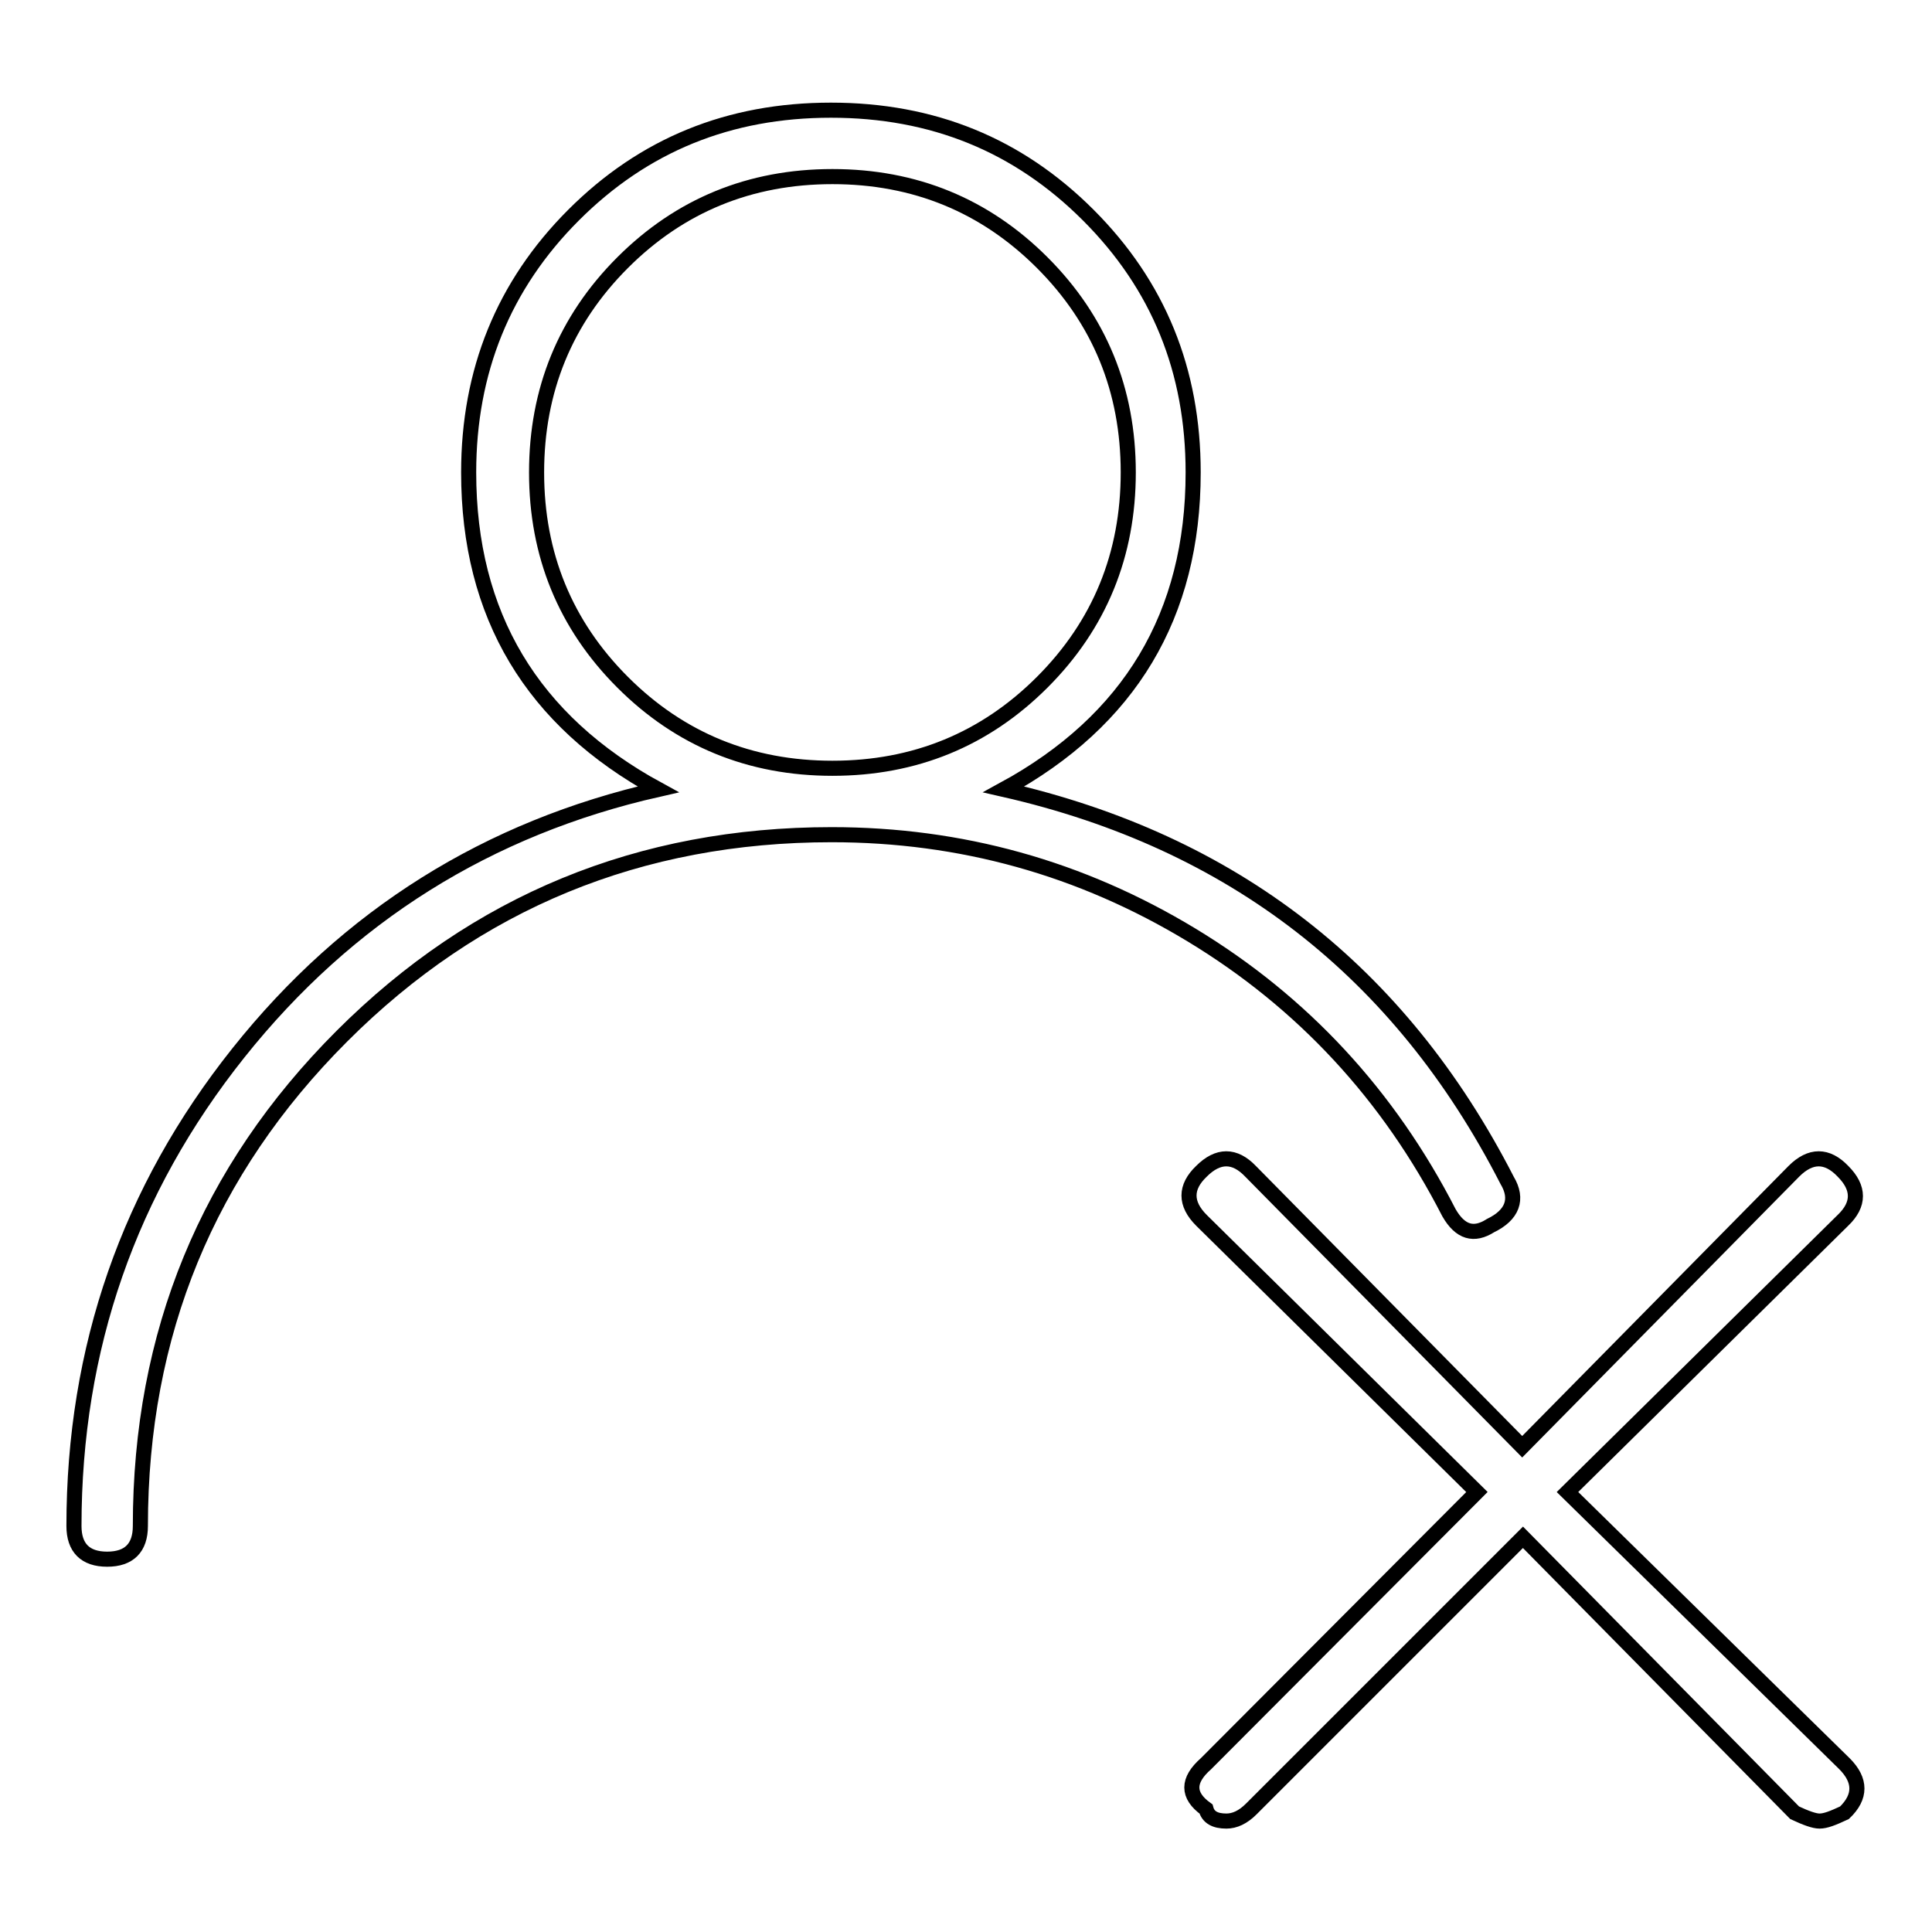
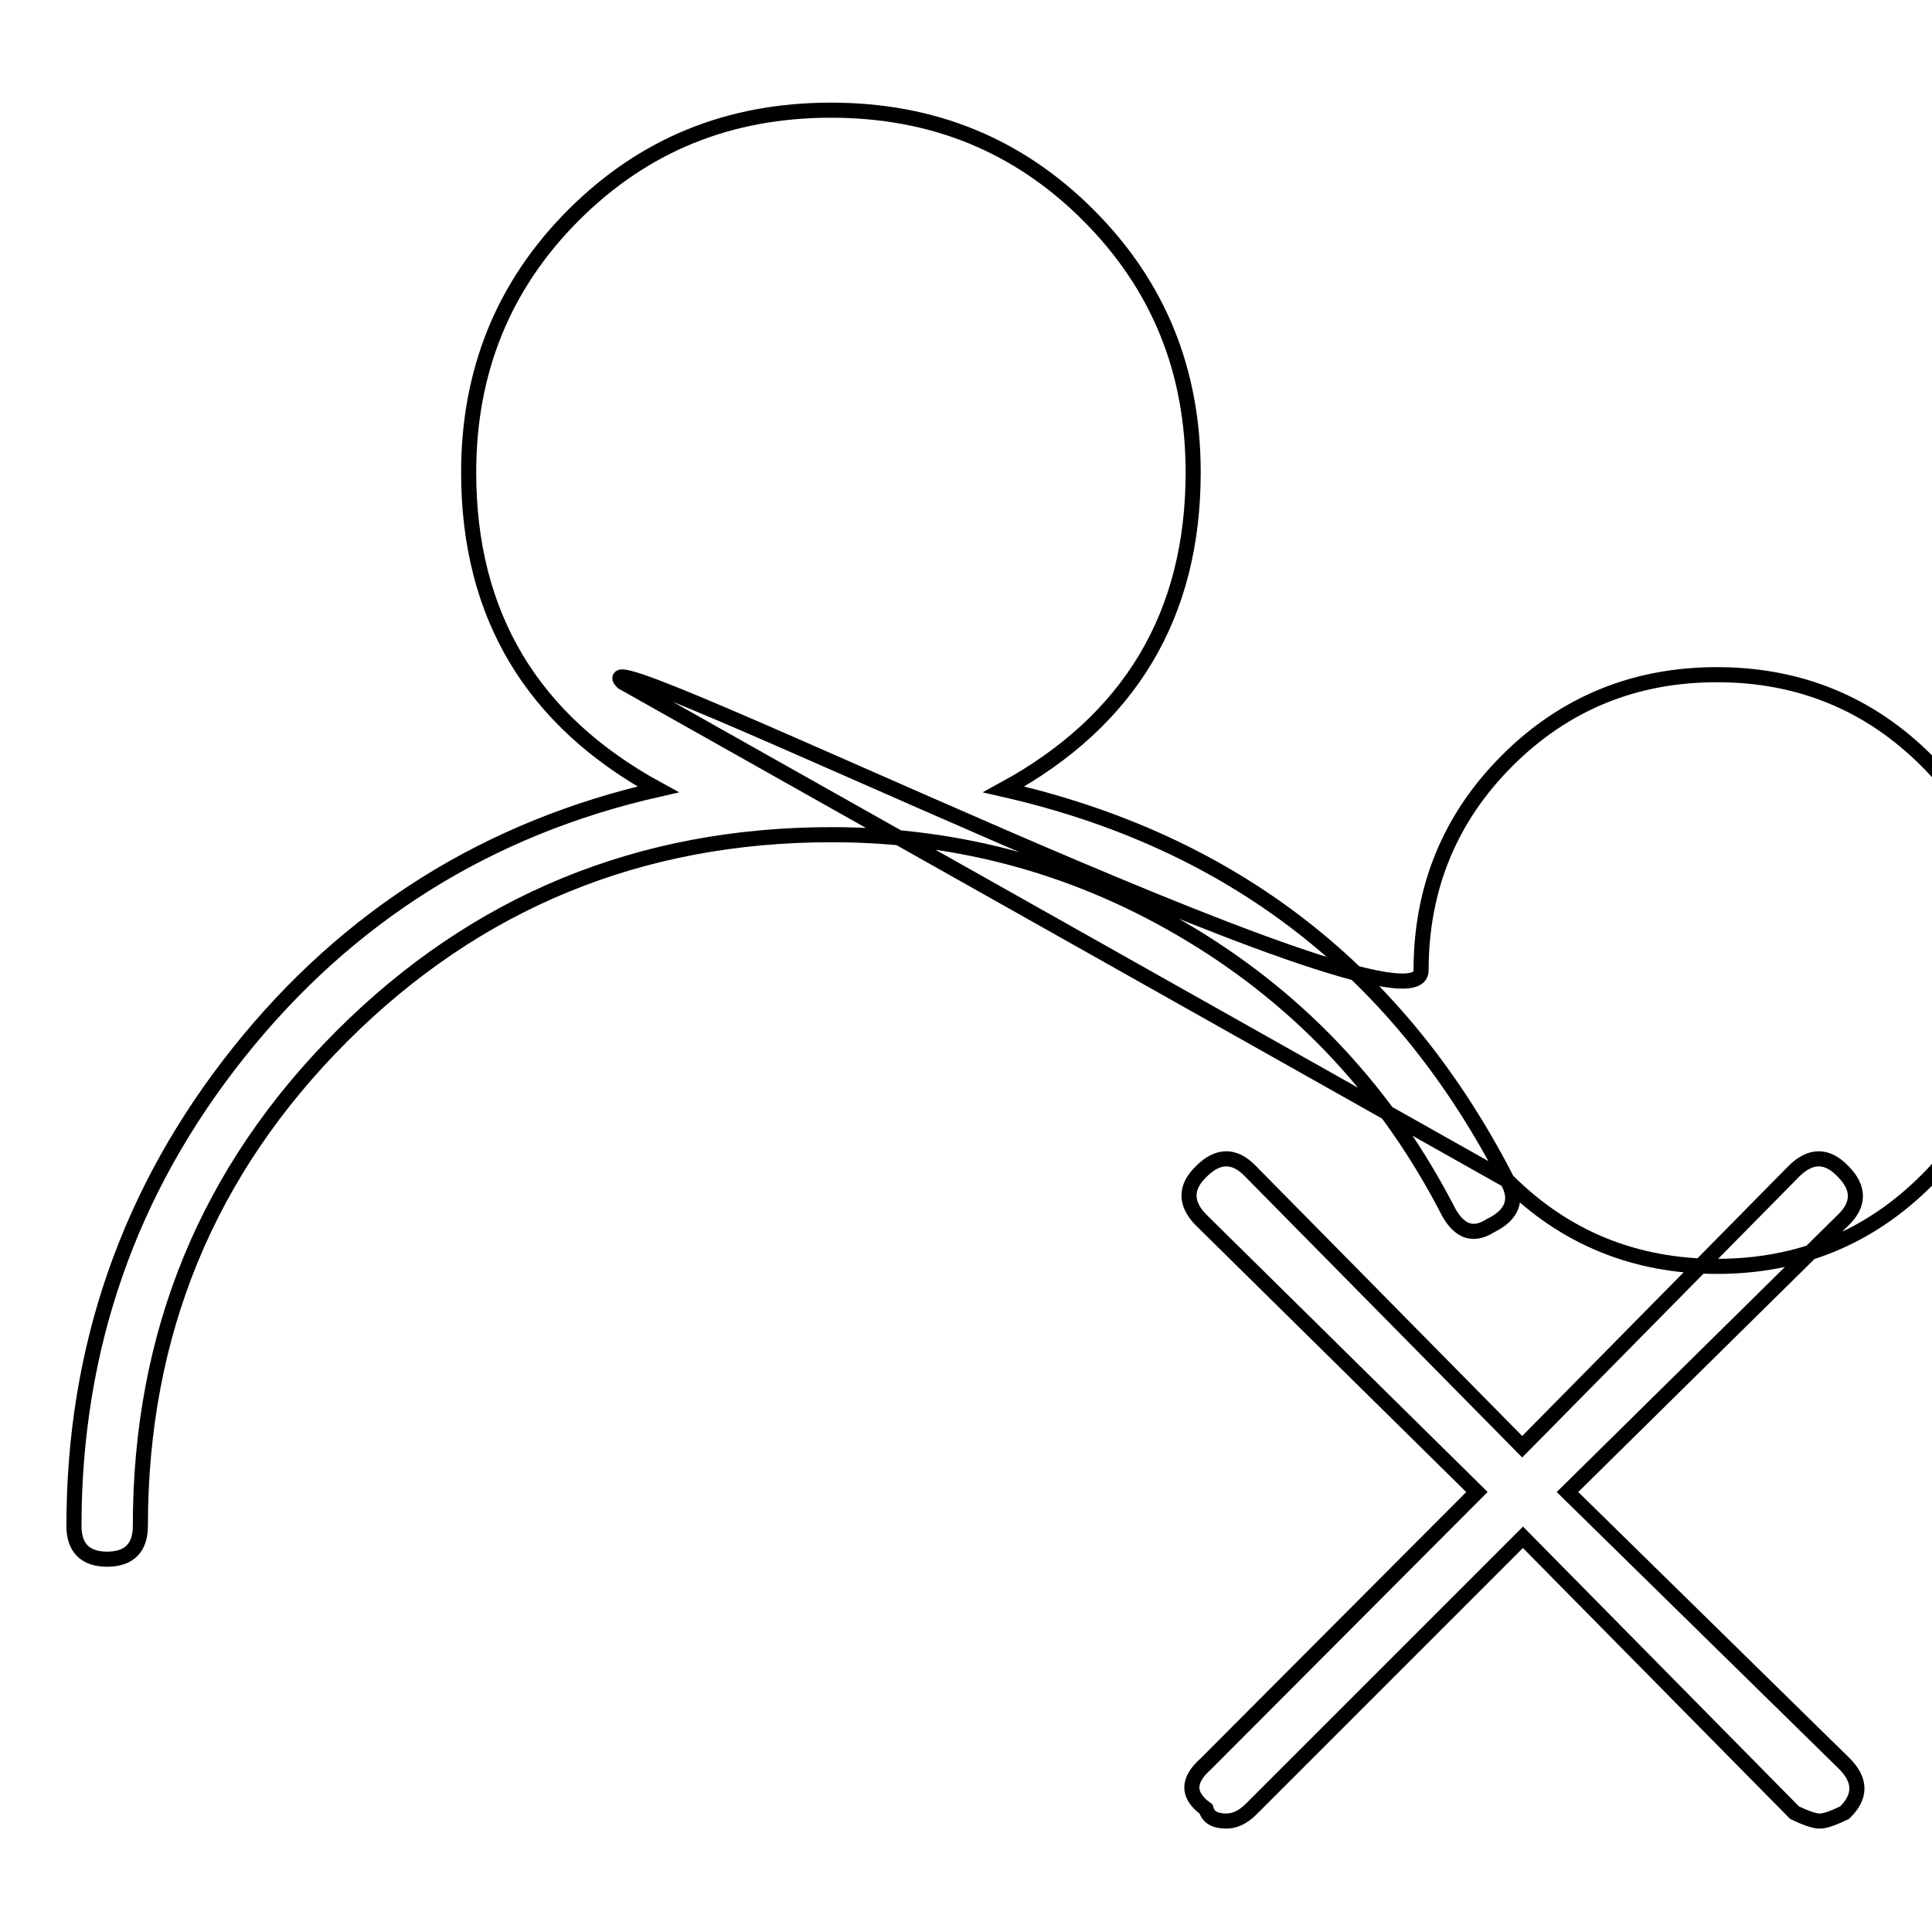
<svg xmlns="http://www.w3.org/2000/svg" version="1.1" x="0px" y="0px" viewBox="0 0 256 256" enable-background="new 0 0 256 256" xml:space="preserve">
  <g>
-     <path stroke-width="2" fill-opacity="0" stroke="#000000" d="M199.7,156.4c1.5,2.5,0.7,4.6-2.2,6c-2.2,1.4-4,0.9-5.5-1.7c-8-15.6-19.4-27.9-34.1-36.8 c-14.7-8.9-30.6-13.3-47.7-13.3c-25.4,0-47.1,8.9-64.9,26.7c-17.8,17.8-26.7,39.4-26.7,64.9c0,2.9-1.5,4.4-4.4,4.4 c-2.9,0-4.4-1.5-4.4-4.4c0-23.6,7.3-44.5,21.8-62.7c14.5-18.2,33.1-29.8,55.6-34.9c-16.7-9.1-25.1-23.1-25.1-42 c0-13.4,4.6-24.8,13.9-34.1c9.3-9.3,20.6-13.9,34.1-13.9s24.8,4.6,34.1,13.9c9.3,9.3,13.9,20.6,13.9,34.1c0,18.9-8.4,32.9-25.1,42 C163.3,111.5,185.5,128.7,199.7,156.4z M82.5,90.4c7.6,7.6,16.9,11.4,27.8,11.4c10.9,0,20.2-3.8,27.8-11.4 c7.6-7.6,11.4-16.9,11.4-27.8s-3.8-20.2-11.4-27.8c-7.6-7.6-16.9-11.4-27.8-11.4s-20.2,3.8-27.8,11.4c-7.6,7.6-11.4,16.9-11.4,27.8 S74.9,82.8,82.5,90.4z M244.4,233.7c2.2,2.2,2.2,4.4,0,6.5c-1.5,0.7-2.5,1.1-3.3,1.1c-0.7,0-1.8-0.4-3.3-1.1l-36-36.5l-36,36 c-1.1,1.1-2.2,1.6-3.3,1.6c-1.5,0-2.4-0.5-2.7-1.6c-2.5-1.8-2.5-3.8,0-6l35.9-36l-36.5-36c-2.2-2.2-2.2-4.4,0-6.5 c2.2-2.2,4.4-2.2,6.5,0l36,36.5l36-36.5c2.2-2.2,4.4-2.2,6.5,0c2.2,2.2,2.2,4.4,0,6.5l-36.5,36L244.4,233.7z" />
+     <path stroke-width="2" fill-opacity="0" stroke="#000000" d="M199.7,156.4c1.5,2.5,0.7,4.6-2.2,6c-2.2,1.4-4,0.9-5.5-1.7c-8-15.6-19.4-27.9-34.1-36.8 c-14.7-8.9-30.6-13.3-47.7-13.3c-25.4,0-47.1,8.9-64.9,26.7c-17.8,17.8-26.7,39.4-26.7,64.9c0,2.9-1.5,4.4-4.4,4.4 c-2.9,0-4.4-1.5-4.4-4.4c0-23.6,7.3-44.5,21.8-62.7c14.5-18.2,33.1-29.8,55.6-34.9c-16.7-9.1-25.1-23.1-25.1-42 c0-13.4,4.6-24.8,13.9-34.1c9.3-9.3,20.6-13.9,34.1-13.9s24.8,4.6,34.1,13.9c9.3,9.3,13.9,20.6,13.9,34.1c0,18.9-8.4,32.9-25.1,42 C163.3,111.5,185.5,128.7,199.7,156.4z c7.6,7.6,16.9,11.4,27.8,11.4c10.9,0,20.2-3.8,27.8-11.4 c7.6-7.6,11.4-16.9,11.4-27.8s-3.8-20.2-11.4-27.8c-7.6-7.6-16.9-11.4-27.8-11.4s-20.2,3.8-27.8,11.4c-7.6,7.6-11.4,16.9-11.4,27.8 S74.9,82.8,82.5,90.4z M244.4,233.7c2.2,2.2,2.2,4.4,0,6.5c-1.5,0.7-2.5,1.1-3.3,1.1c-0.7,0-1.8-0.4-3.3-1.1l-36-36.5l-36,36 c-1.1,1.1-2.2,1.6-3.3,1.6c-1.5,0-2.4-0.5-2.7-1.6c-2.5-1.8-2.5-3.8,0-6l35.9-36l-36.5-36c-2.2-2.2-2.2-4.4,0-6.5 c2.2-2.2,4.4-2.2,6.5,0l36,36.5l36-36.5c2.2-2.2,4.4-2.2,6.5,0c2.2,2.2,2.2,4.4,0,6.5l-36.5,36L244.4,233.7z" />
  </g>
</svg>